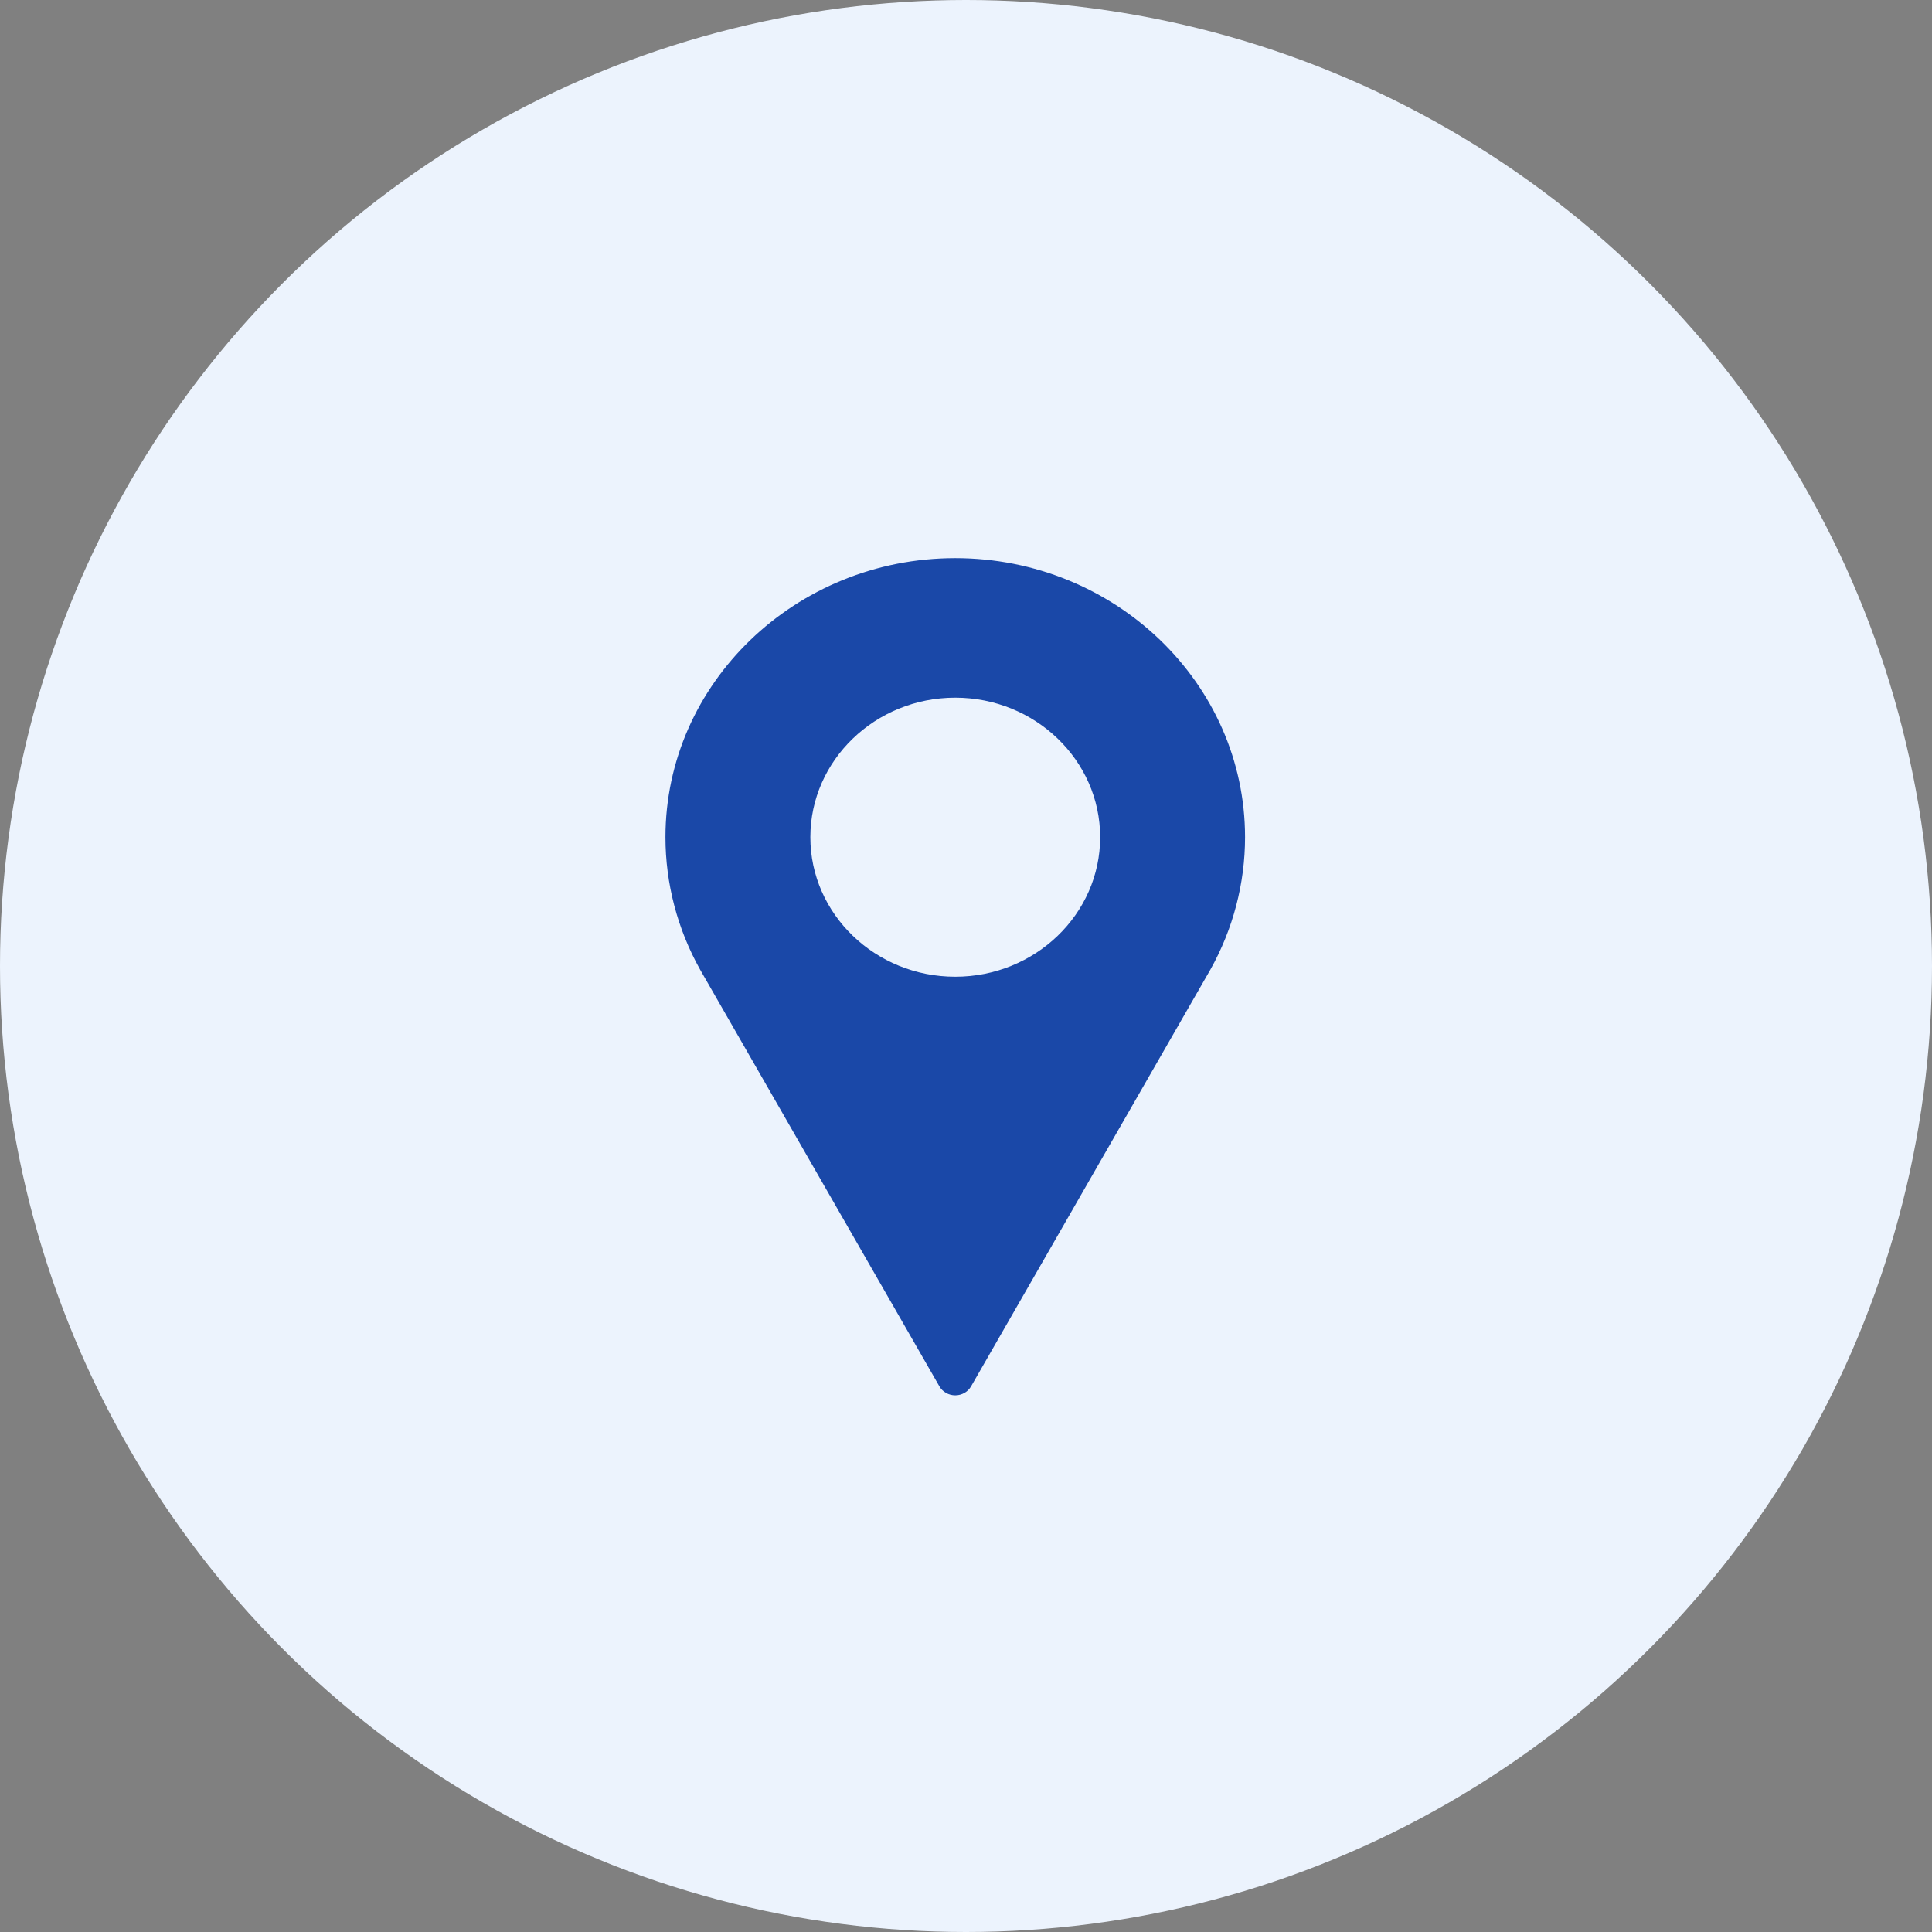
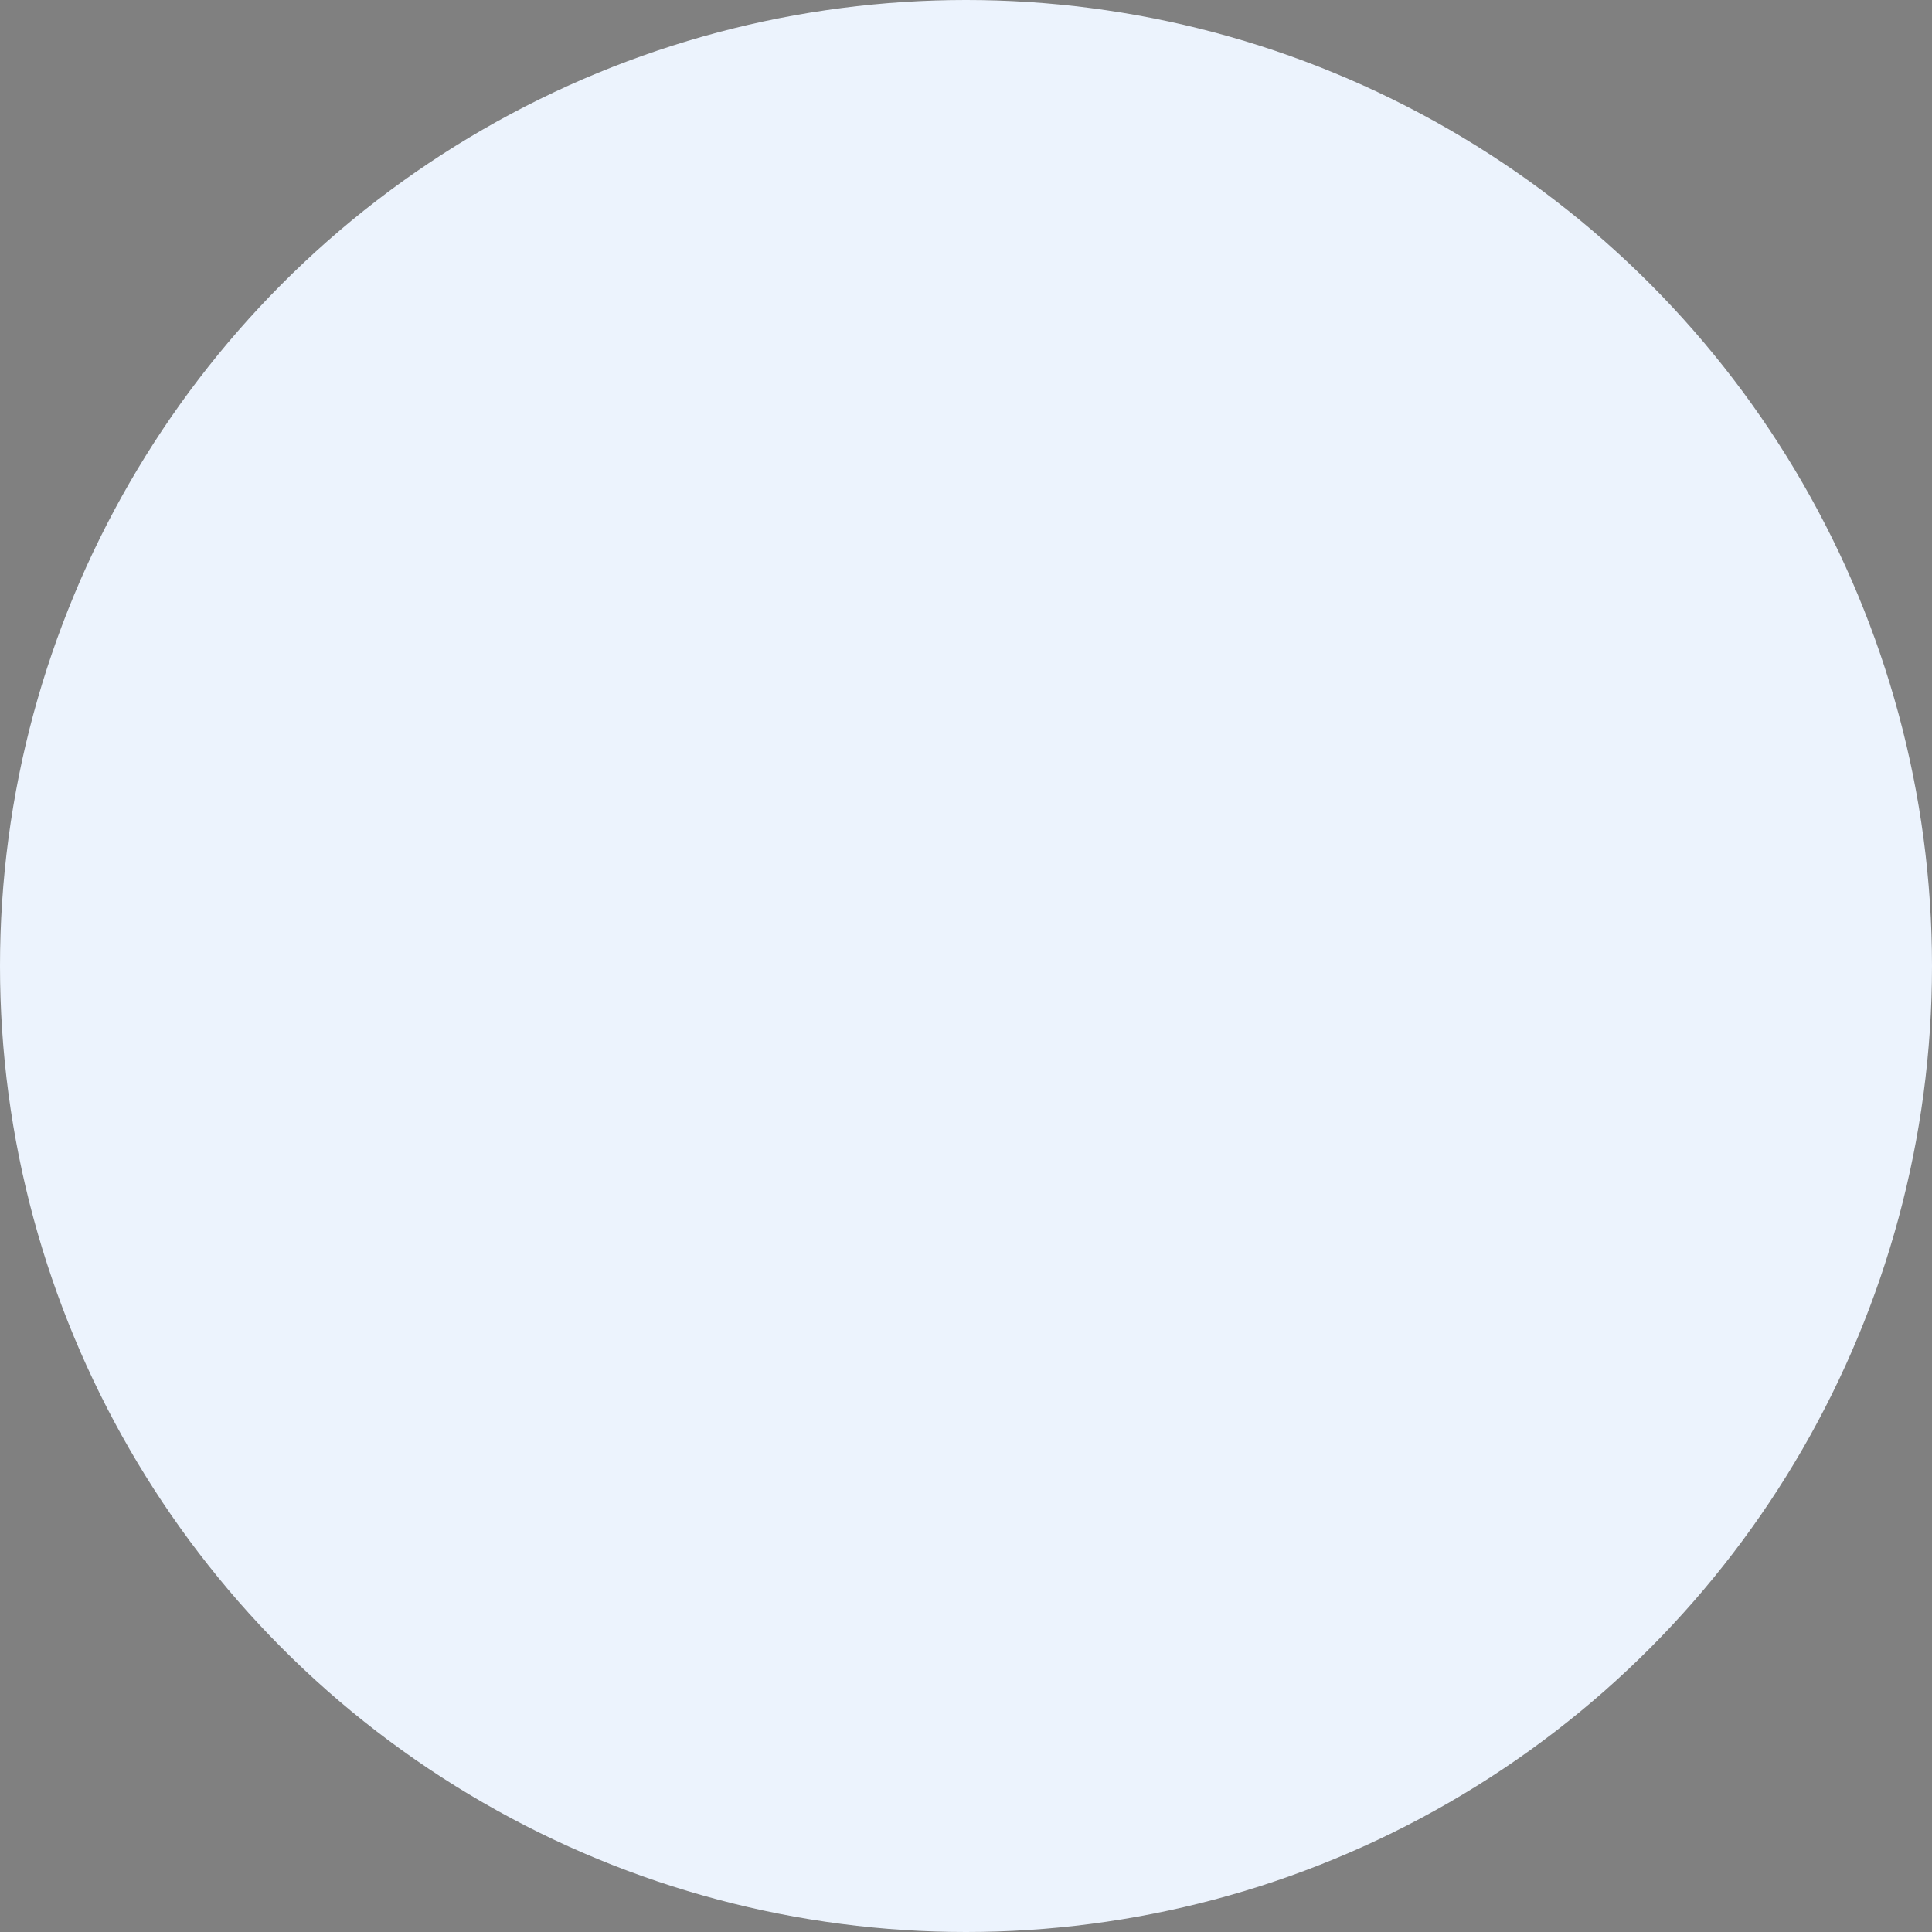
<svg xmlns="http://www.w3.org/2000/svg" width="80" height="80" viewBox="0 0 80 80" fill="none">
  <rect x="0" y="0" width="80" height="80" fill="#808080" stroke="none" />
  <circle cx="40" cy="40" r="40" fill="#ECF3FD" />
-   <path d="M39.555 23.111C32.938 23.111 27.555 28.295 27.555 34.667C27.555 36.579 28.051 38.476 28.995 40.158L38.898 57.405C39.03 57.635 39.282 57.778 39.555 57.778C39.828 57.778 40.079 57.635 40.211 57.405L50.118 40.152C51.058 38.476 51.555 36.579 51.555 34.667C51.555 28.295 46.171 23.111 39.555 23.111ZM39.555 40.444C36.246 40.444 33.555 37.852 33.555 34.667C33.555 31.481 36.246 28.889 39.555 28.889C42.863 28.889 45.555 31.481 45.555 34.667C45.555 37.852 42.863 40.444 39.555 40.444Z" fill="#1A48A8" />
</svg>